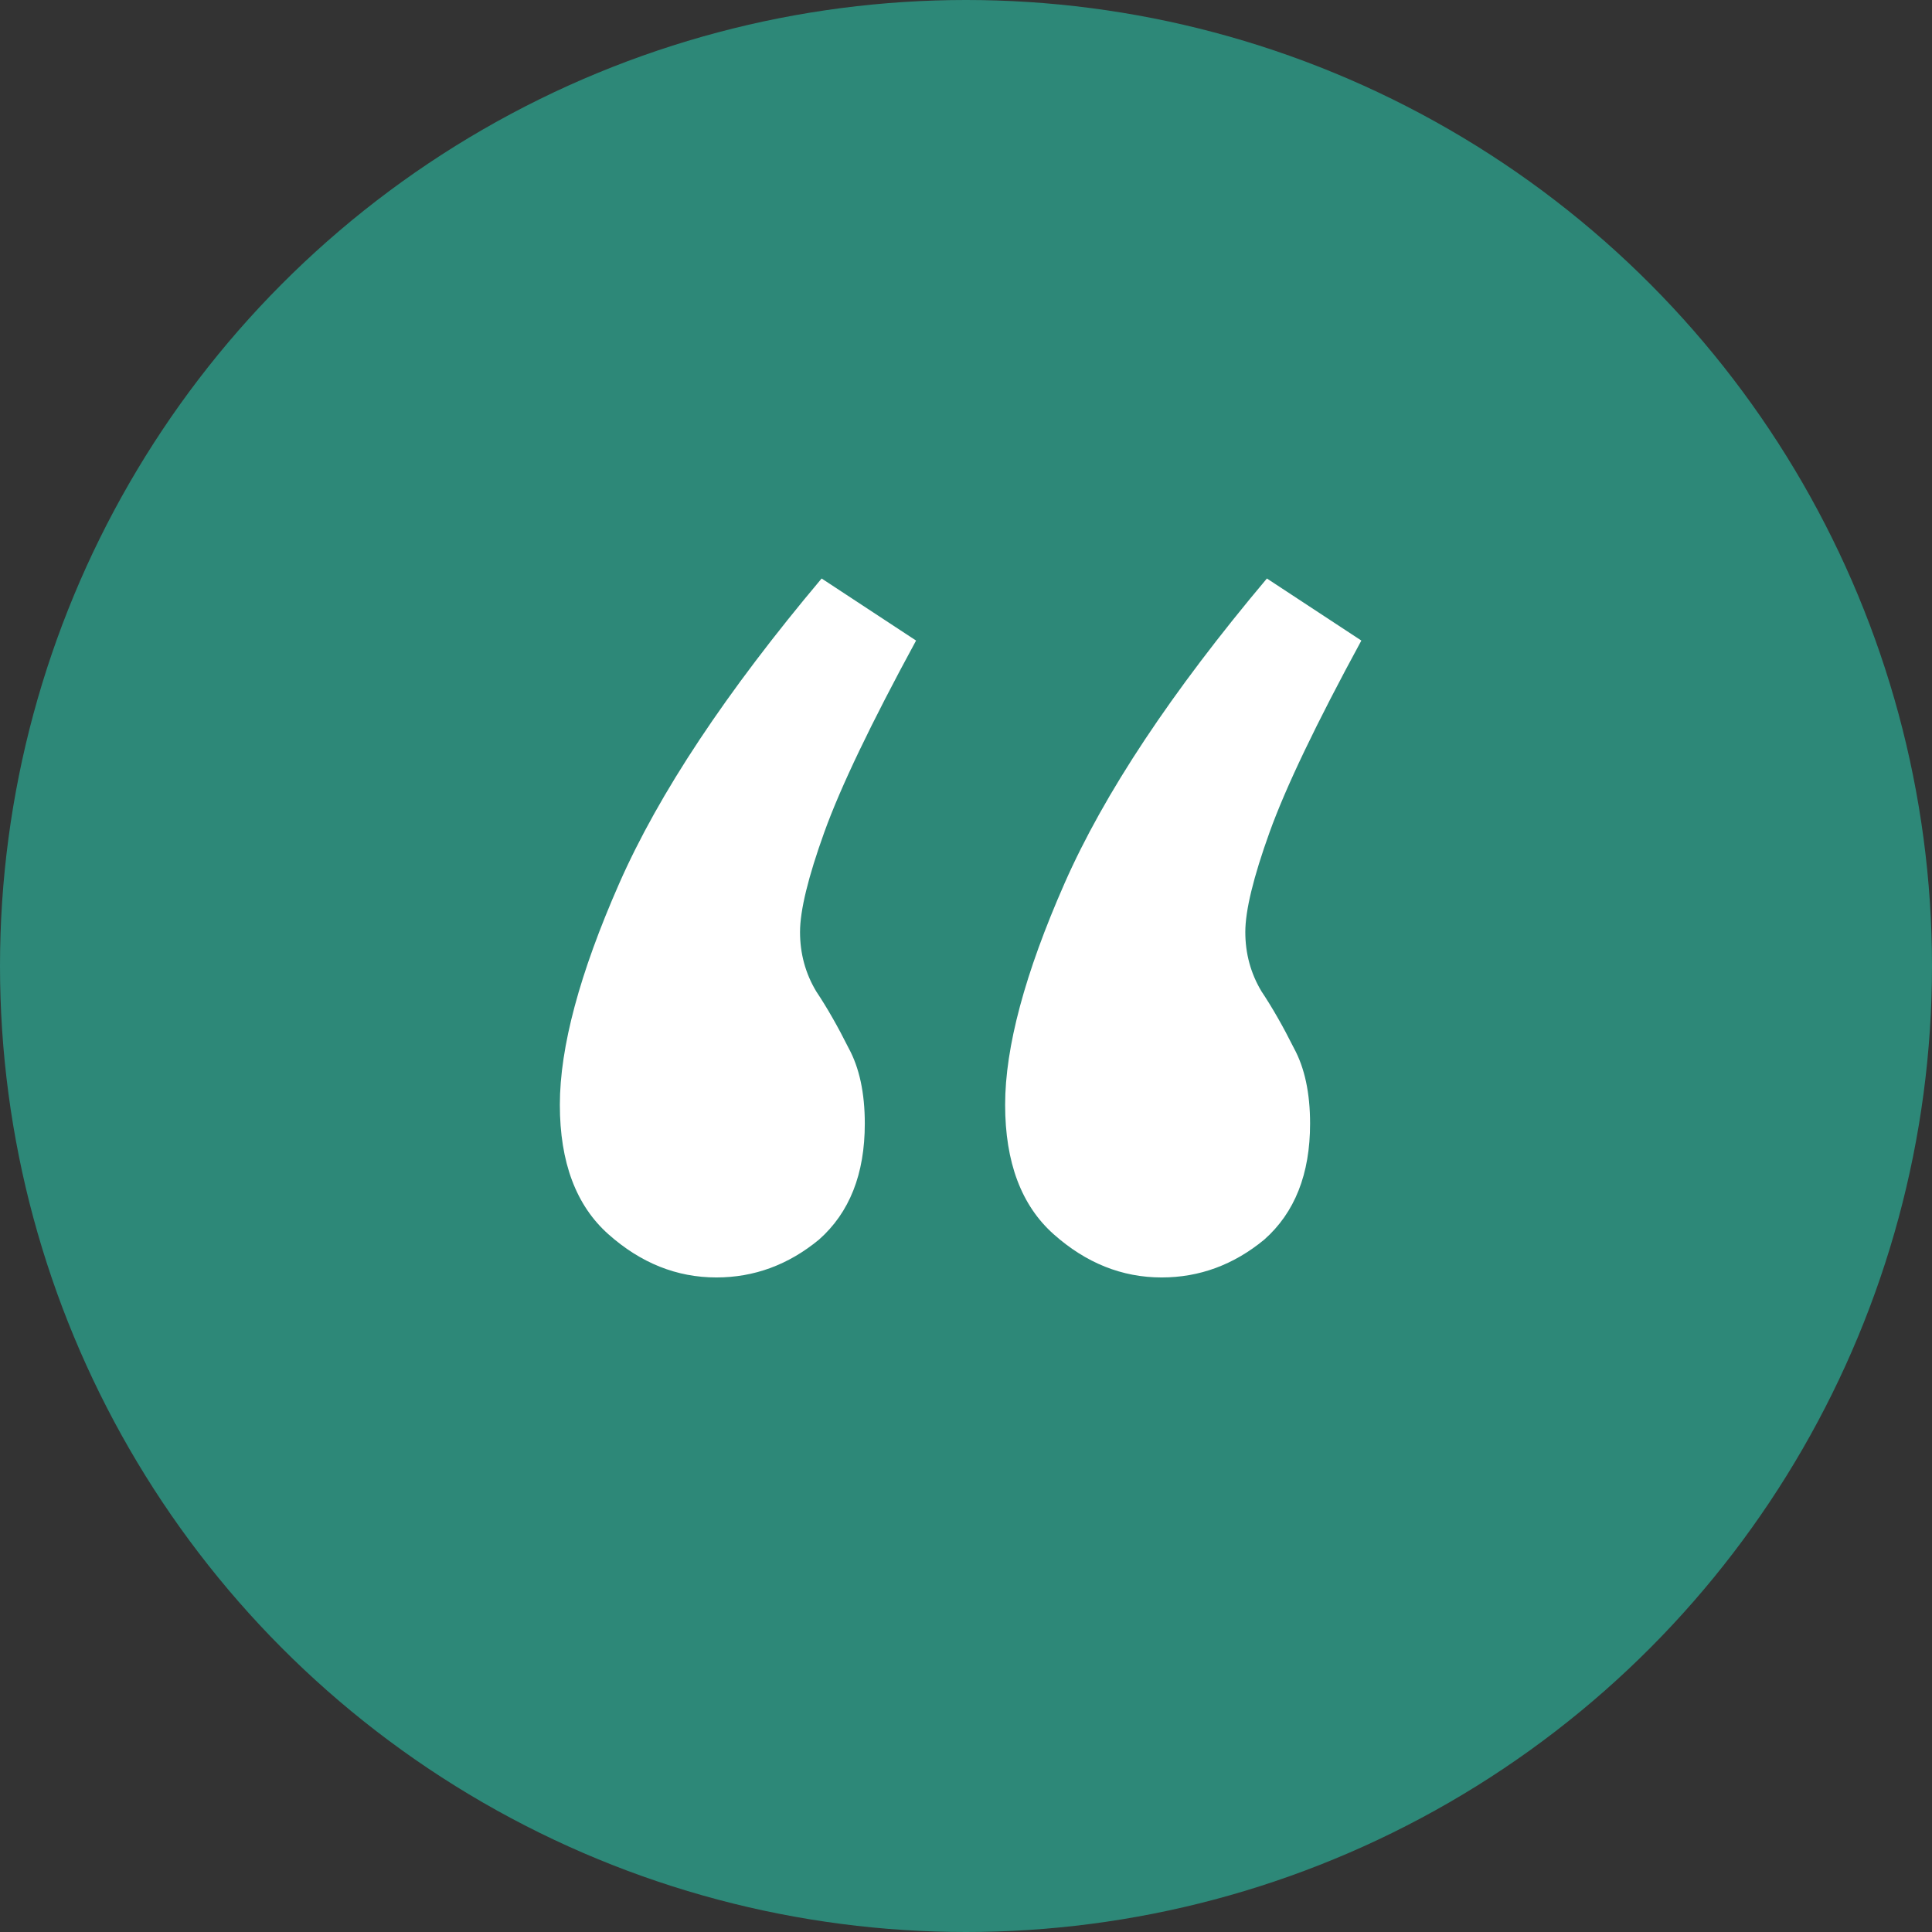
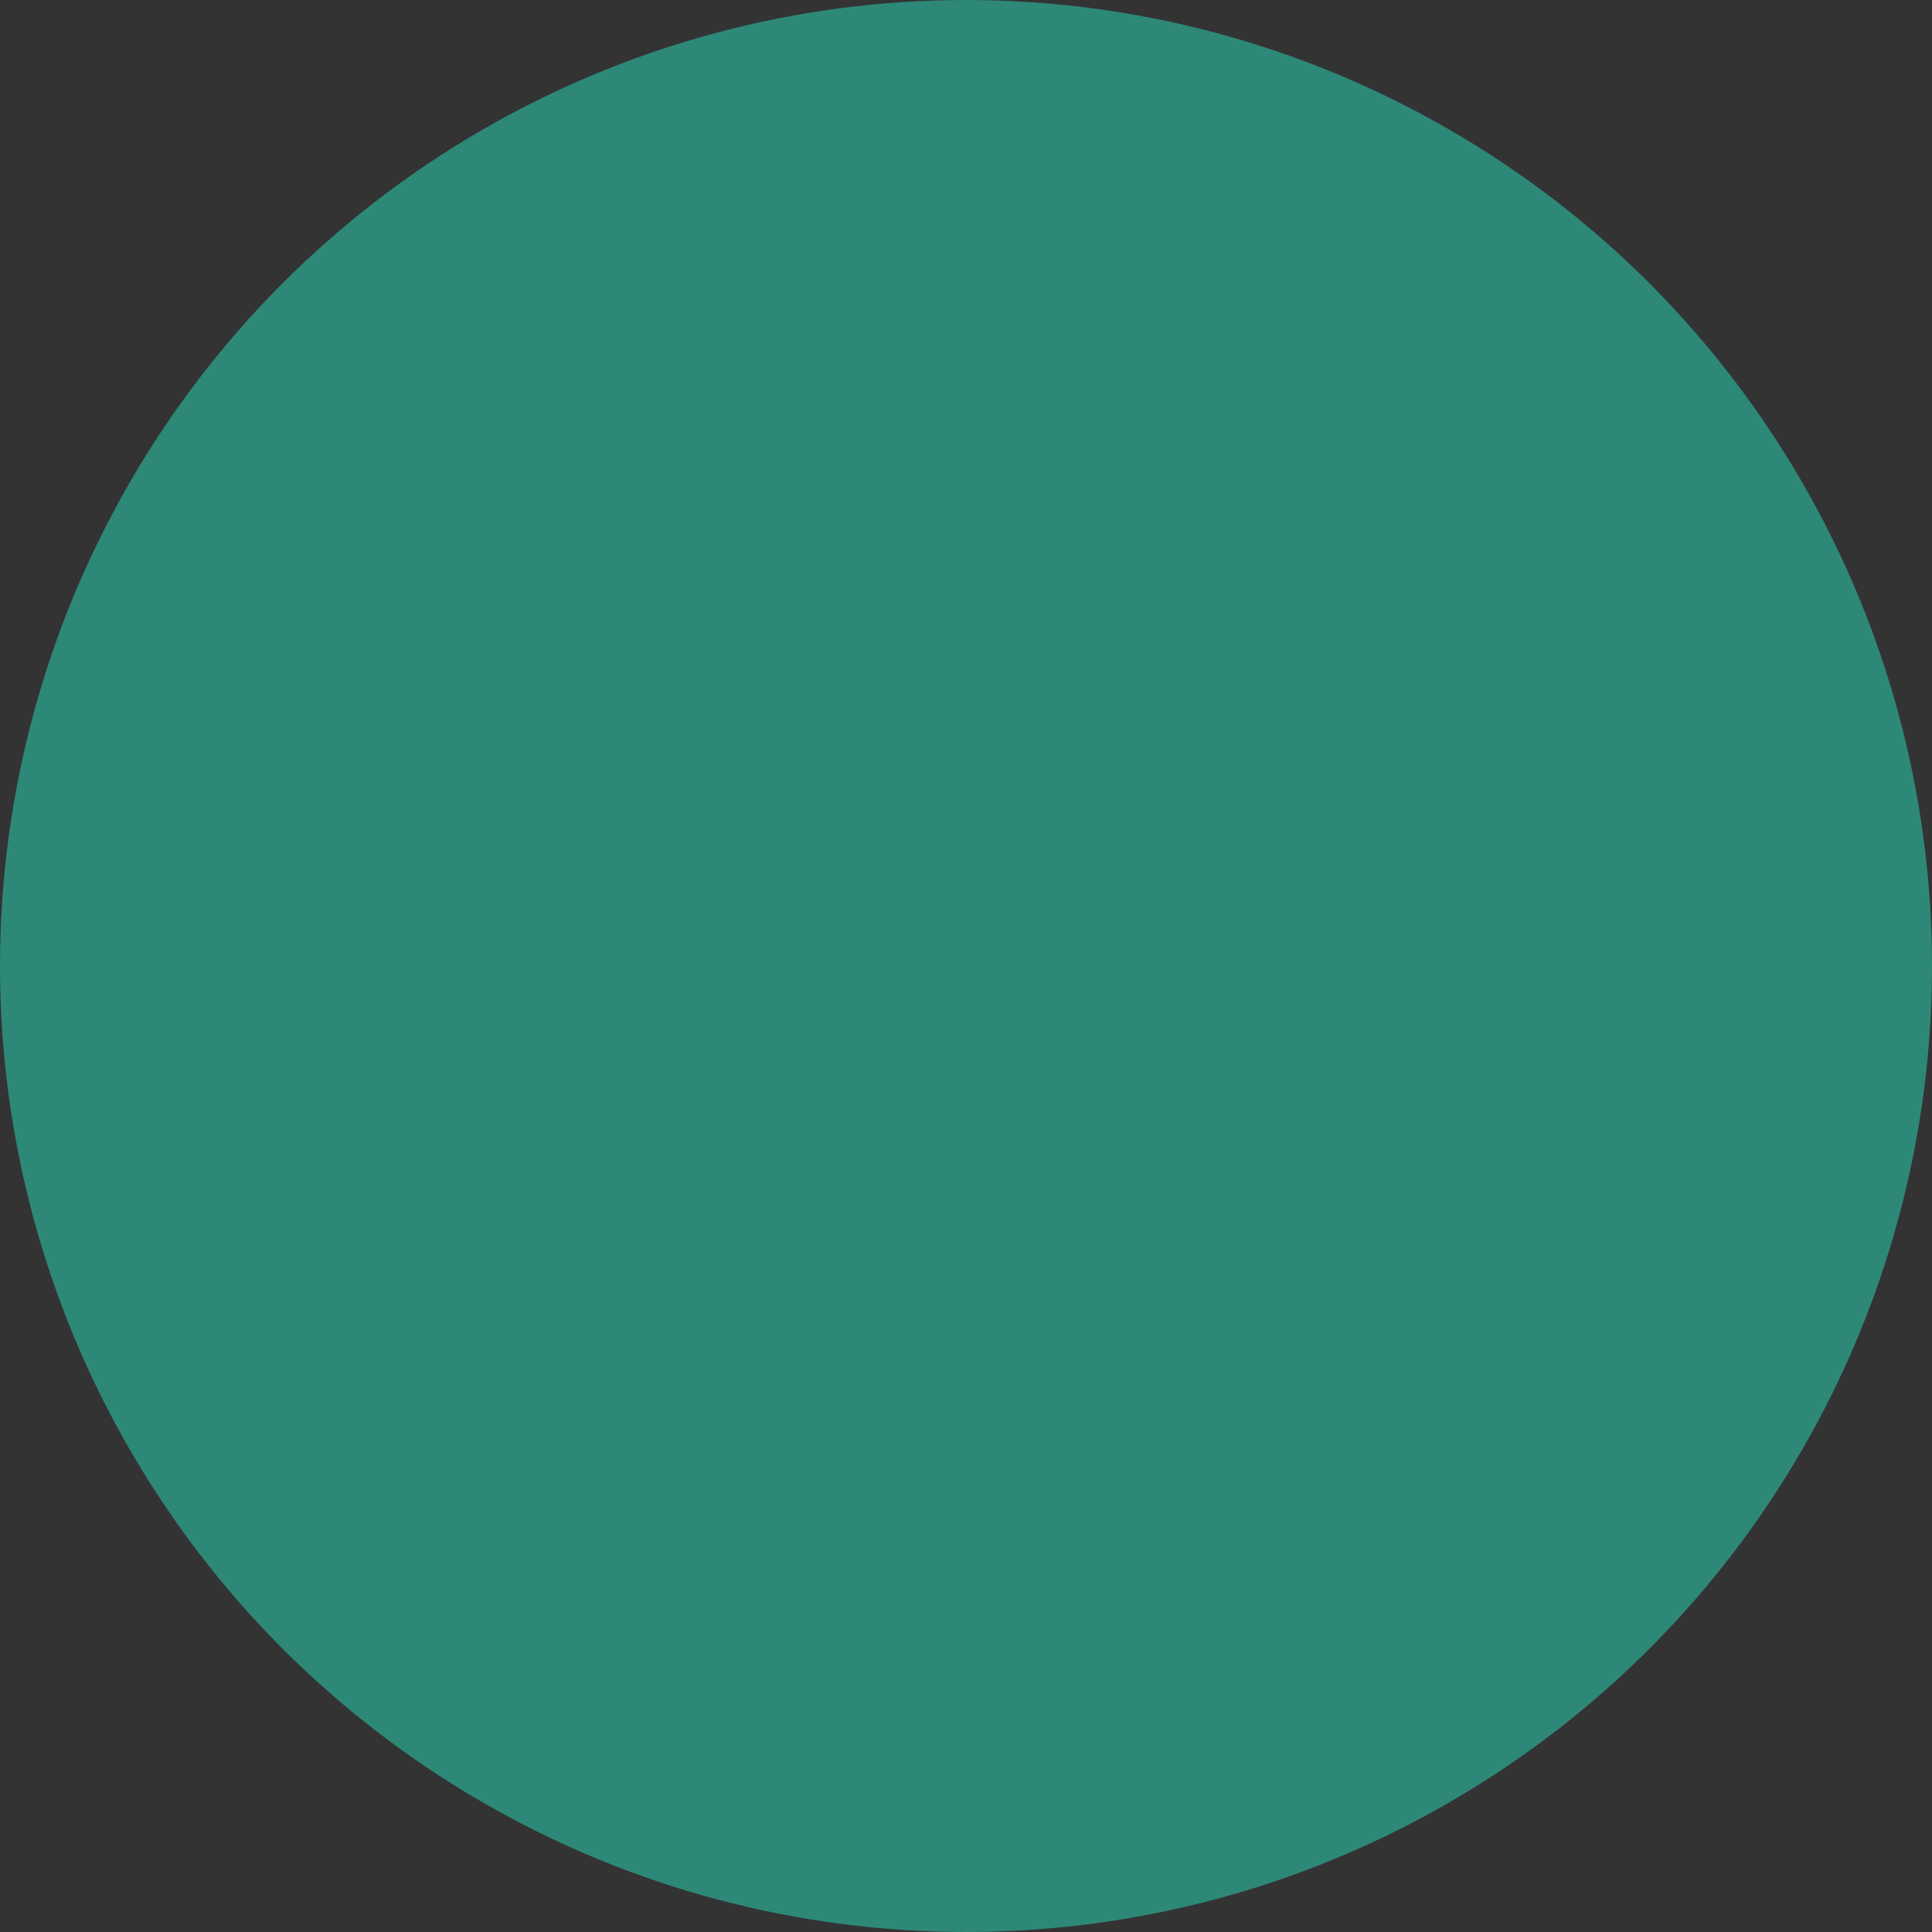
<svg xmlns="http://www.w3.org/2000/svg" width="63" height="63" viewBox="0 0 63 63" fill="none">
  <rect x="0" y="0" width="63" height="63" fill="#333333" stroke="none" />
  <circle cx="31.5" cy="31.5" r="31.5" fill="#2D8878" />
-   <path d="M28.2 36.64C28.2 38.283 27.701 39.544 26.704 40.424C25.707 41.245 24.592 41.656 23.36 41.656C22.069 41.656 20.896 41.187 19.84 40.248C18.784 39.309 18.256 37.901 18.256 36.024C18.256 34.147 18.901 31.741 20.192 28.808C21.483 25.875 23.683 22.56 26.792 18.864L29.872 20.888C28.405 23.587 27.408 25.669 26.88 27.136C26.352 28.603 26.088 29.688 26.088 30.392C26.088 31.096 26.264 31.741 26.616 32.328C26.968 32.856 27.32 33.472 27.672 34.176C28.024 34.821 28.2 35.643 28.2 36.64ZM42.72 36.64C42.72 38.283 42.221 39.544 41.224 40.424C40.227 41.245 39.112 41.656 37.88 41.656C36.589 41.656 35.416 41.187 34.36 40.248C33.304 39.309 32.776 37.901 32.776 36.024C32.776 34.147 33.421 31.741 34.712 28.808C36.003 25.875 38.203 22.56 41.312 18.864L44.392 20.888C42.925 23.587 41.928 25.669 41.4 27.136C40.872 28.603 40.608 29.688 40.608 30.392C40.608 31.096 40.784 31.741 41.136 32.328C41.488 32.856 41.84 33.472 42.192 34.176C42.544 34.821 42.72 35.643 42.72 36.64Z" fill="white" />
</svg>